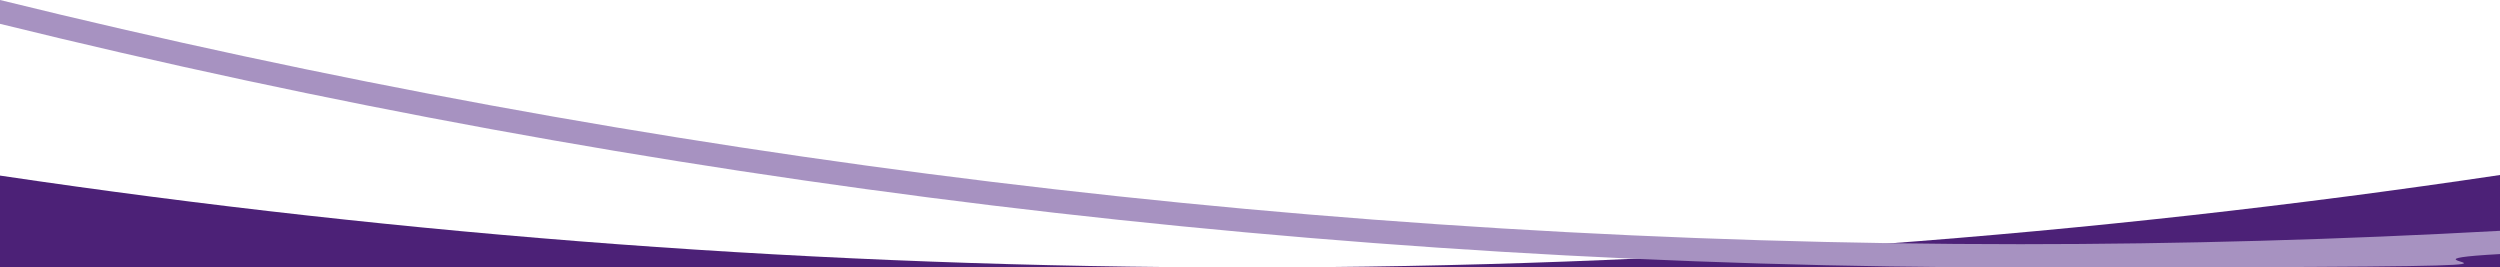
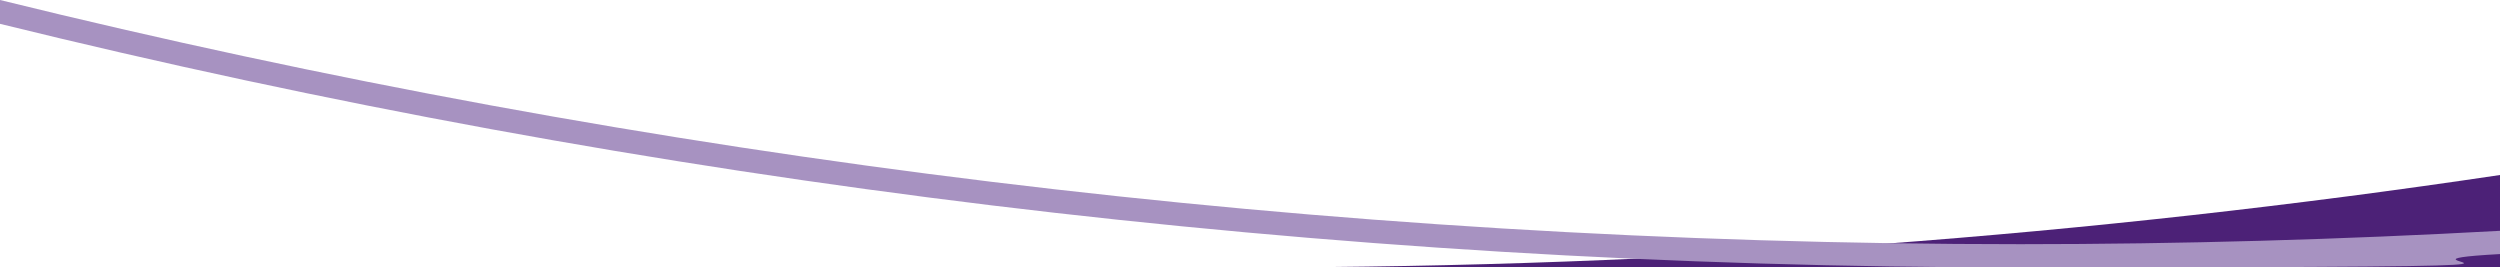
<svg xmlns="http://www.w3.org/2000/svg" version="1.1" viewBox="0 0 430 46">
  <defs>
    <style>
      .cls-1 {
        fill: #a792c1;
      }

      .cls-2 {
        fill: #4c2177;
      }
    </style>
  </defs>
  <g>
    <g id="Layer_1">
      <g>
        <g>
          <path class="cls-2" d="M430,46v-15.9c-70.3,10.5-142.3,15.9-215.5,15.9h215.5Z" />
-           <path class="cls-2" d="M0,46h214.5c-72.9,0-144.5-5.4-214.5-15.8v15.8Z" />
        </g>
-         <path class="cls-1" d="M430,39.7c-27.3,1.5-54.8,2.3-82.5,2.3C227.7,42,111.3,27.4,0,0v4.1c111.3,27.4,227.7,41.9,347.5,41.9s55.2-.8,82.5-2.3v-4Z" />
+         <path class="cls-1" d="M430,39.7c-27.3,1.5-54.8,2.3-82.5,2.3C227.7,42,111.3,27.4,0,0v4.1c111.3,27.4,227.7,41.9,347.5,41.9s55.2-.8,82.5-2.3v-4" />
      </g>
    </g>
  </g>
</svg>